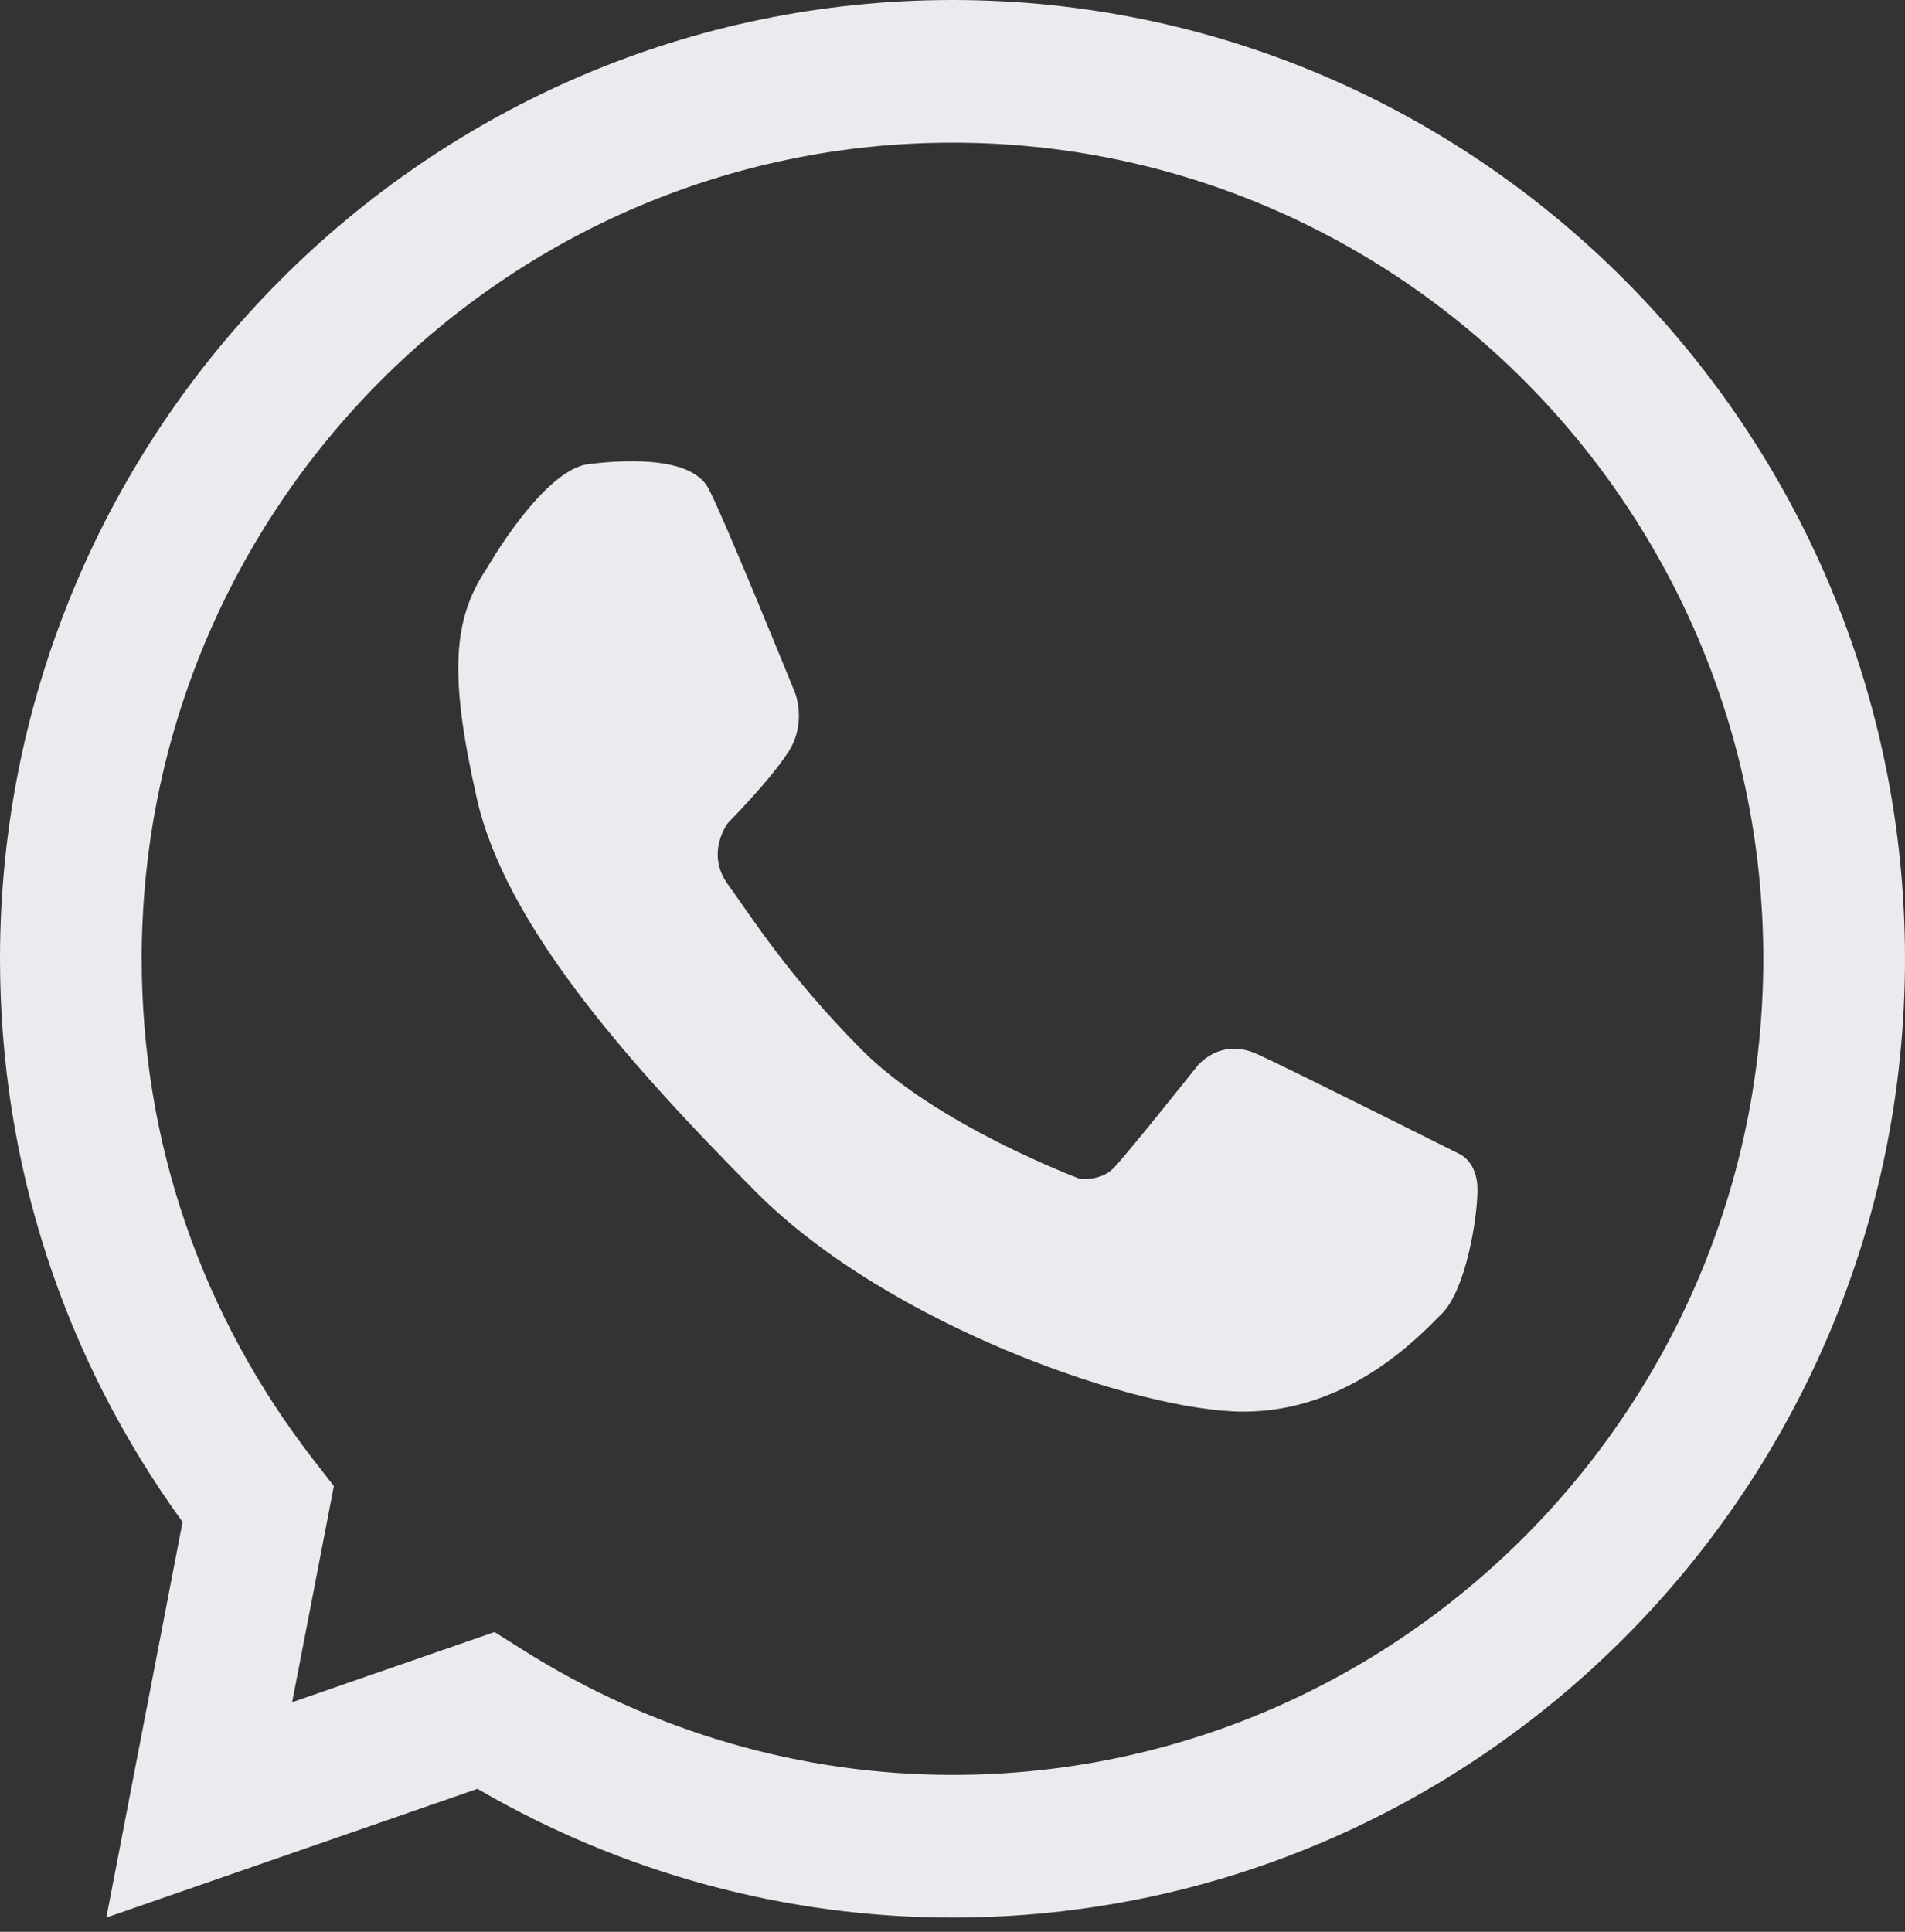
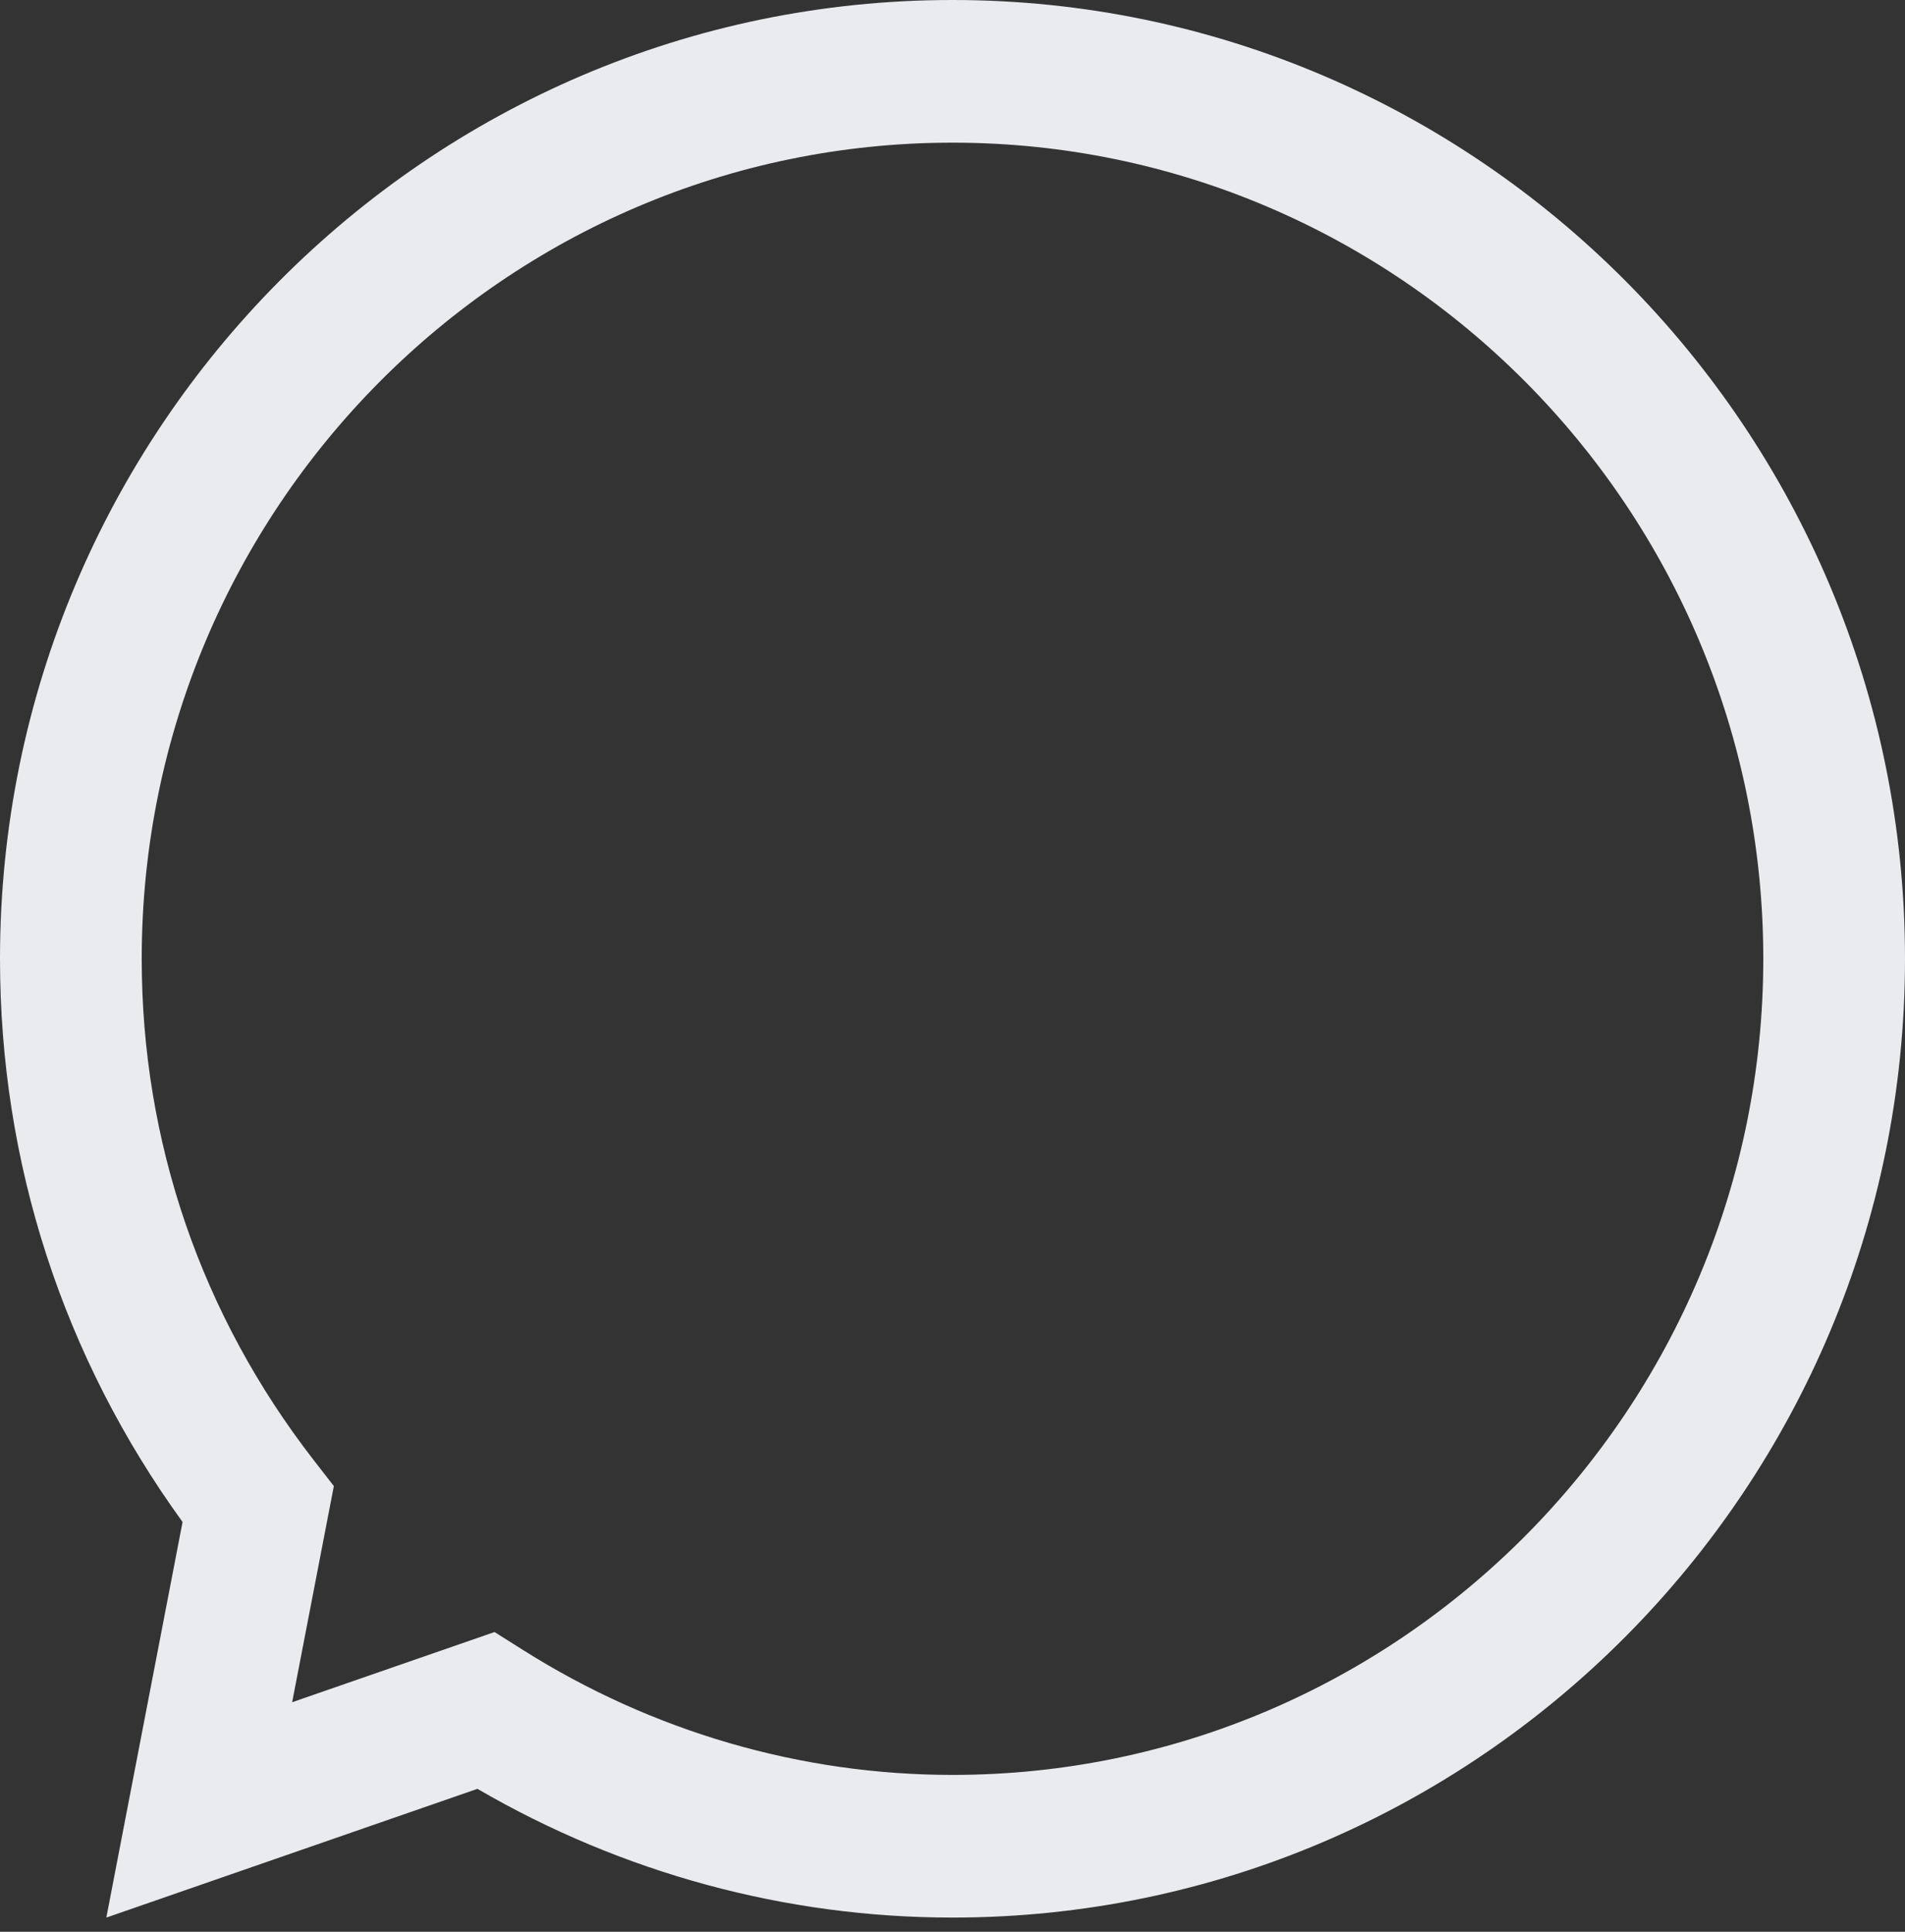
<svg xmlns="http://www.w3.org/2000/svg" width="72" height="73" viewBox="0 0 72 73" fill="none">
  <rect x="0" y="0" width="72" height="73" fill="#333333" stroke="none" />
-   <path d="M18.406 21.467C18.406 21.467 20.52 17.752 22.241 17.539C23.963 17.326 26.18 17.326 26.777 18.459C27.376 19.591 30.047 26.175 30.047 26.175C30.047 26.175 30.506 27.307 29.802 28.405C29.099 29.502 27.517 31.094 27.517 31.094C27.517 31.094 26.637 32.226 27.517 33.43C28.396 34.633 29.76 36.845 32.581 39.682C35.398 42.52 40.808 44.544 40.808 44.544C40.808 44.544 41.583 44.649 42.076 44.154C42.567 43.659 45.241 40.296 45.241 40.296C45.241 40.296 46.099 39.182 47.525 39.837C48.949 40.491 55.12 43.588 55.12 43.588C55.12 43.588 55.842 43.853 55.842 44.95C55.842 46.047 55.401 48.732 54.499 49.639C53.597 50.547 50.961 53.345 46.997 53.345C43.035 53.345 33.598 50.1 28.569 45.04C23.541 39.978 19.075 34.845 18.022 30.175C16.966 25.503 17.107 23.392 18.406 21.467Z" fill="#EAEBEE" />
  <path d="M35.999 72.463C29.699 72.463 23.518 70.784 18.045 67.598L4.019 72.463L6.9 57.514C2.383 51.28 0 43.95 0 36.231C0 16.253 16.149 0 35.999 0C55.851 0 72 16.253 72 36.231C72 56.209 55.851 72.463 35.999 72.463ZM18.691 61.673L19.776 62.357C24.664 65.441 30.275 67.072 35.999 67.072C52.898 67.072 66.644 53.237 66.644 36.231C66.644 19.226 52.898 5.391 35.999 5.391C19.103 5.391 5.356 19.226 5.356 36.231C5.356 43.15 7.608 49.706 11.865 55.188L12.618 56.157L11.042 64.325L18.691 61.673Z" fill="#EAEBEE" />
</svg>